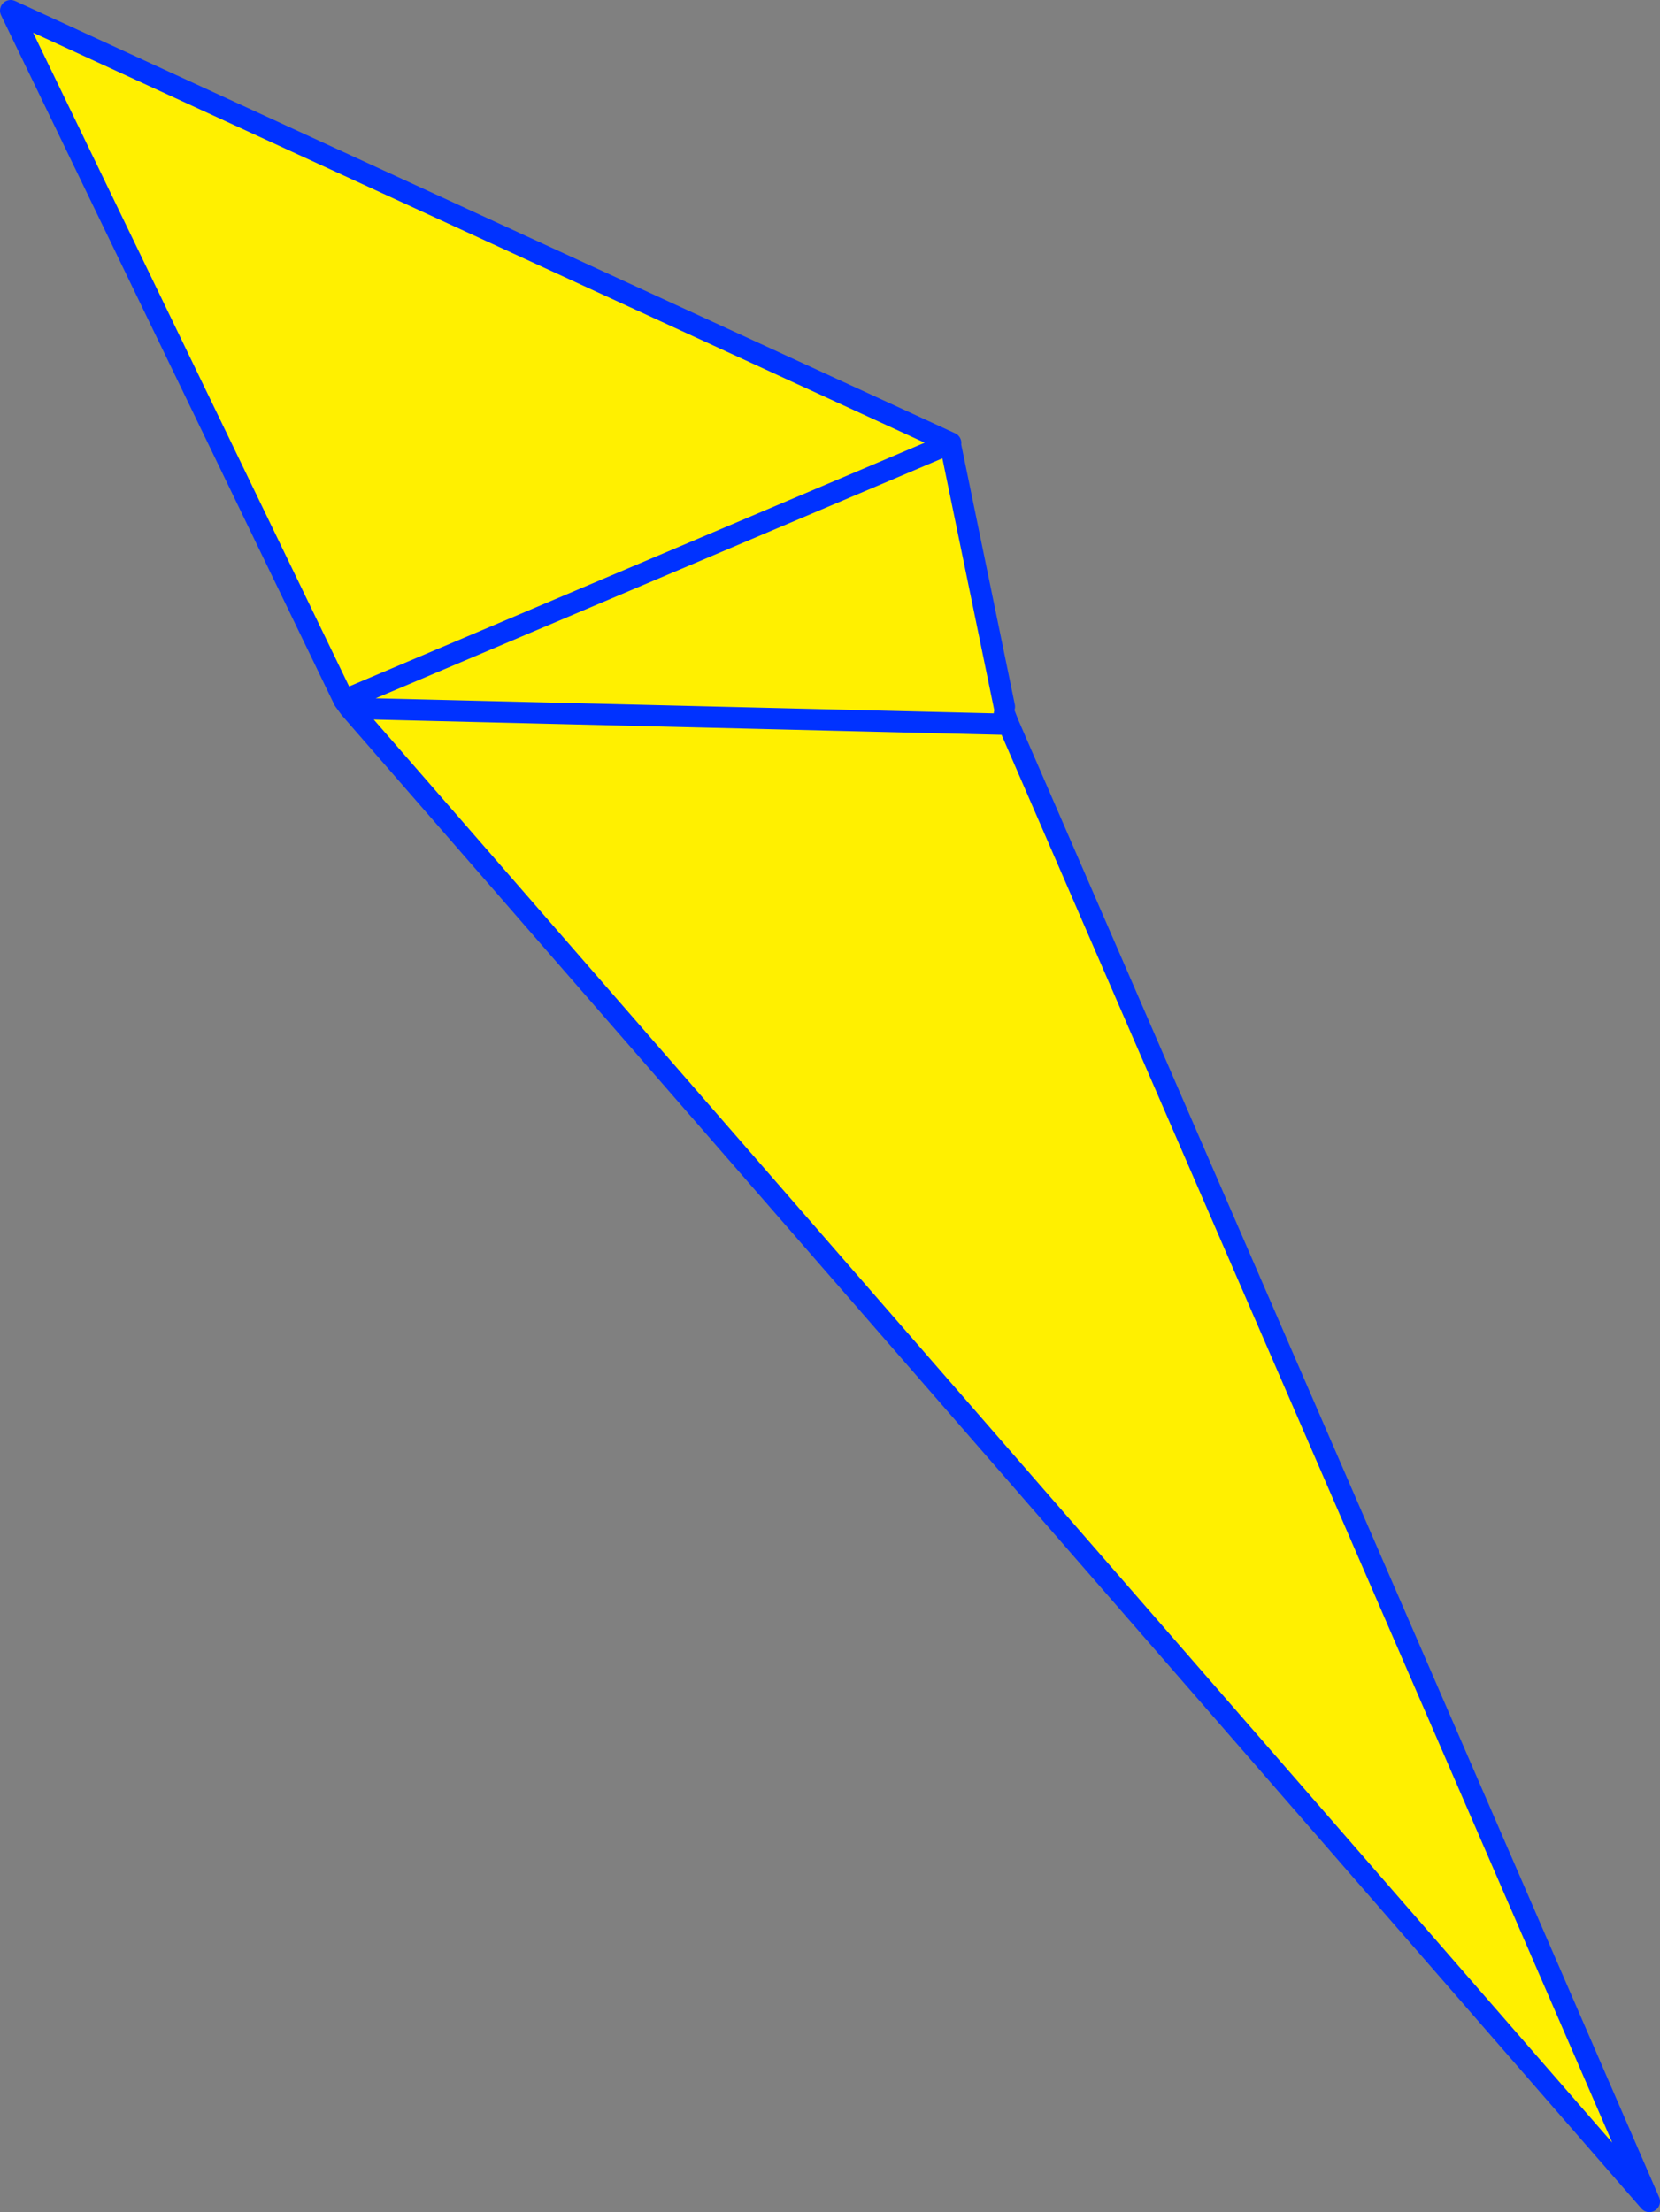
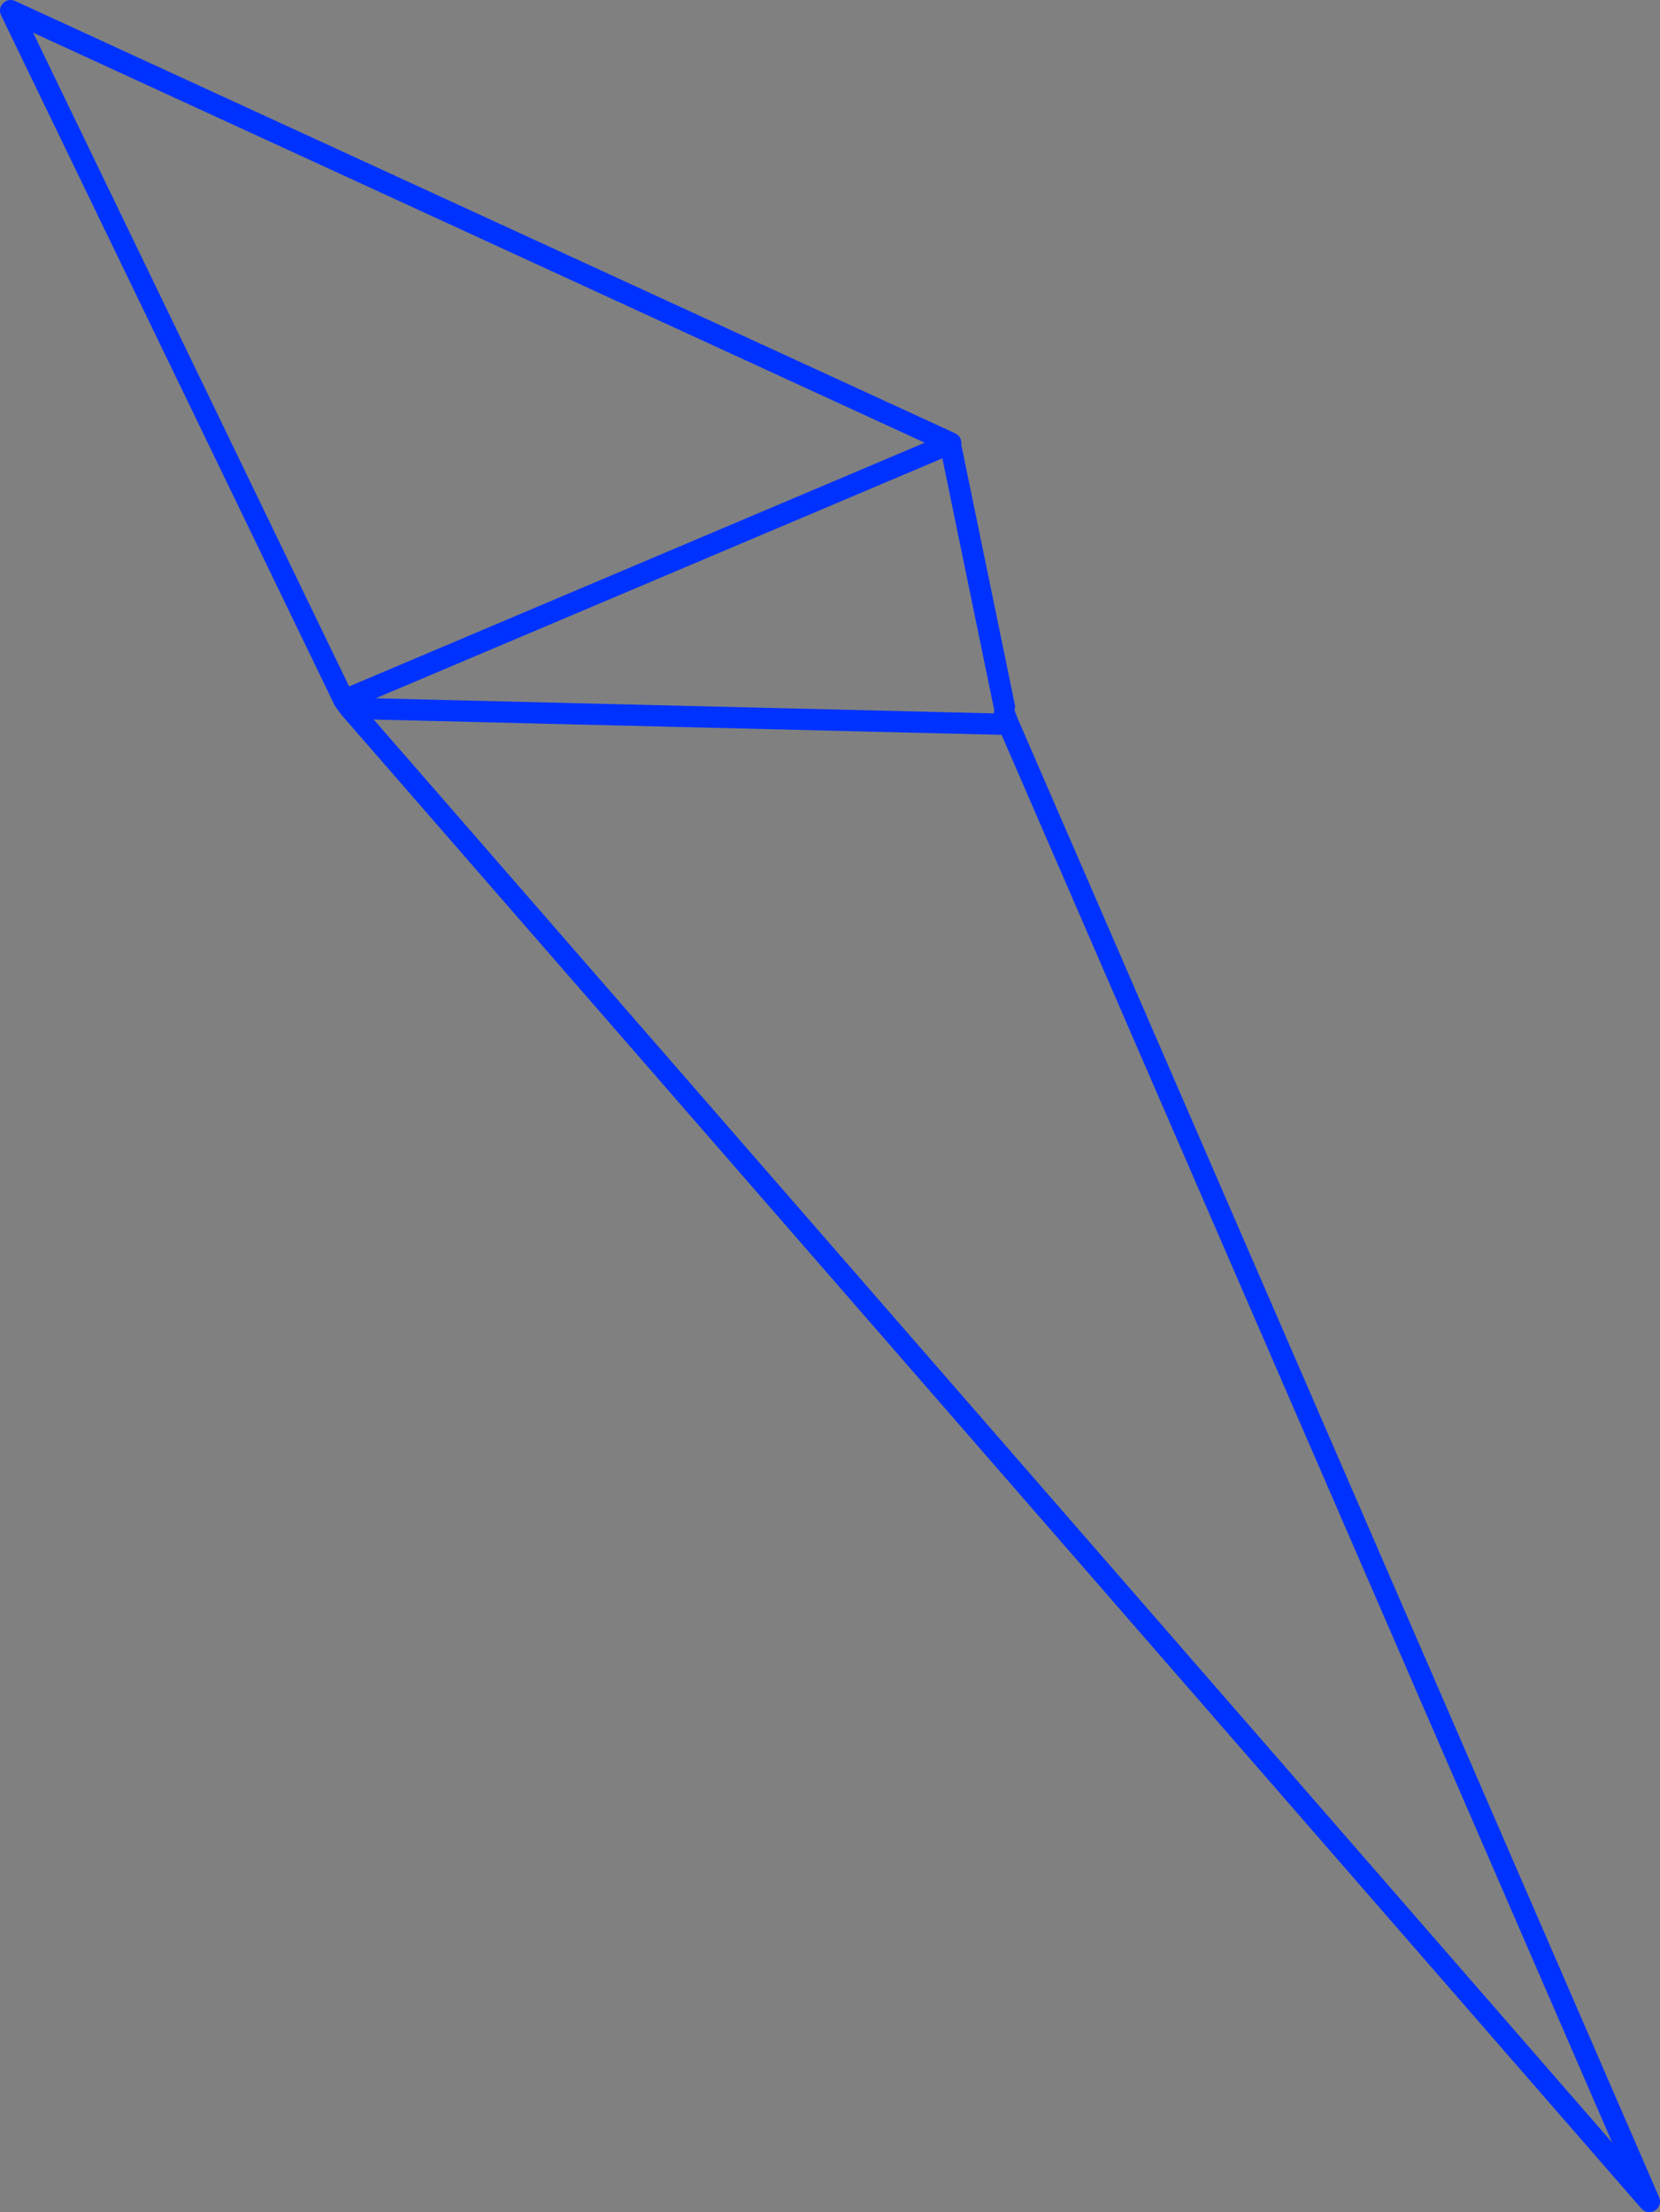
<svg xmlns="http://www.w3.org/2000/svg" height="208.0px" width="156.1px">
  <rect width="100%" height="100%" fill="#808080" stroke="none" />
  <g transform="matrix(1.0, 0.0, 0.0, 1.0, 56.05, 141.6)">
-     <path d="M-23.7 -75.75 L-55.05 -140.6 33.35 -99.95 33.3 -99.9 38.4 -75.15 38.4 -74.5 38.4 -73.5 38.75 -73.6 99.05 65.4 -23.15 -75.0 -23.5 -75.85 -23.7 -75.75 M33.3 -99.9 L-23.5 -75.85 33.3 -99.9 M38.4 -73.5 L-23.15 -75.0 38.4 -73.5" fill="#fff000" fill-rule="evenodd" stroke="none" />
    <path d="M-23.7 -75.75 L-55.05 -140.6 33.35 -99.95 33.3 -99.9 38.4 -75.15 M38.4 -74.5 L38.75 -73.6 99.05 65.4 -23.15 -75.0 -23.7 -75.75 -23.5 -75.85 33.3 -99.9 M-23.15 -75.0 L38.4 -73.5" fill="none" stroke="#0032ff" stroke-linecap="round" stroke-linejoin="round" stroke-width="2.0" />
  </g>
</svg>